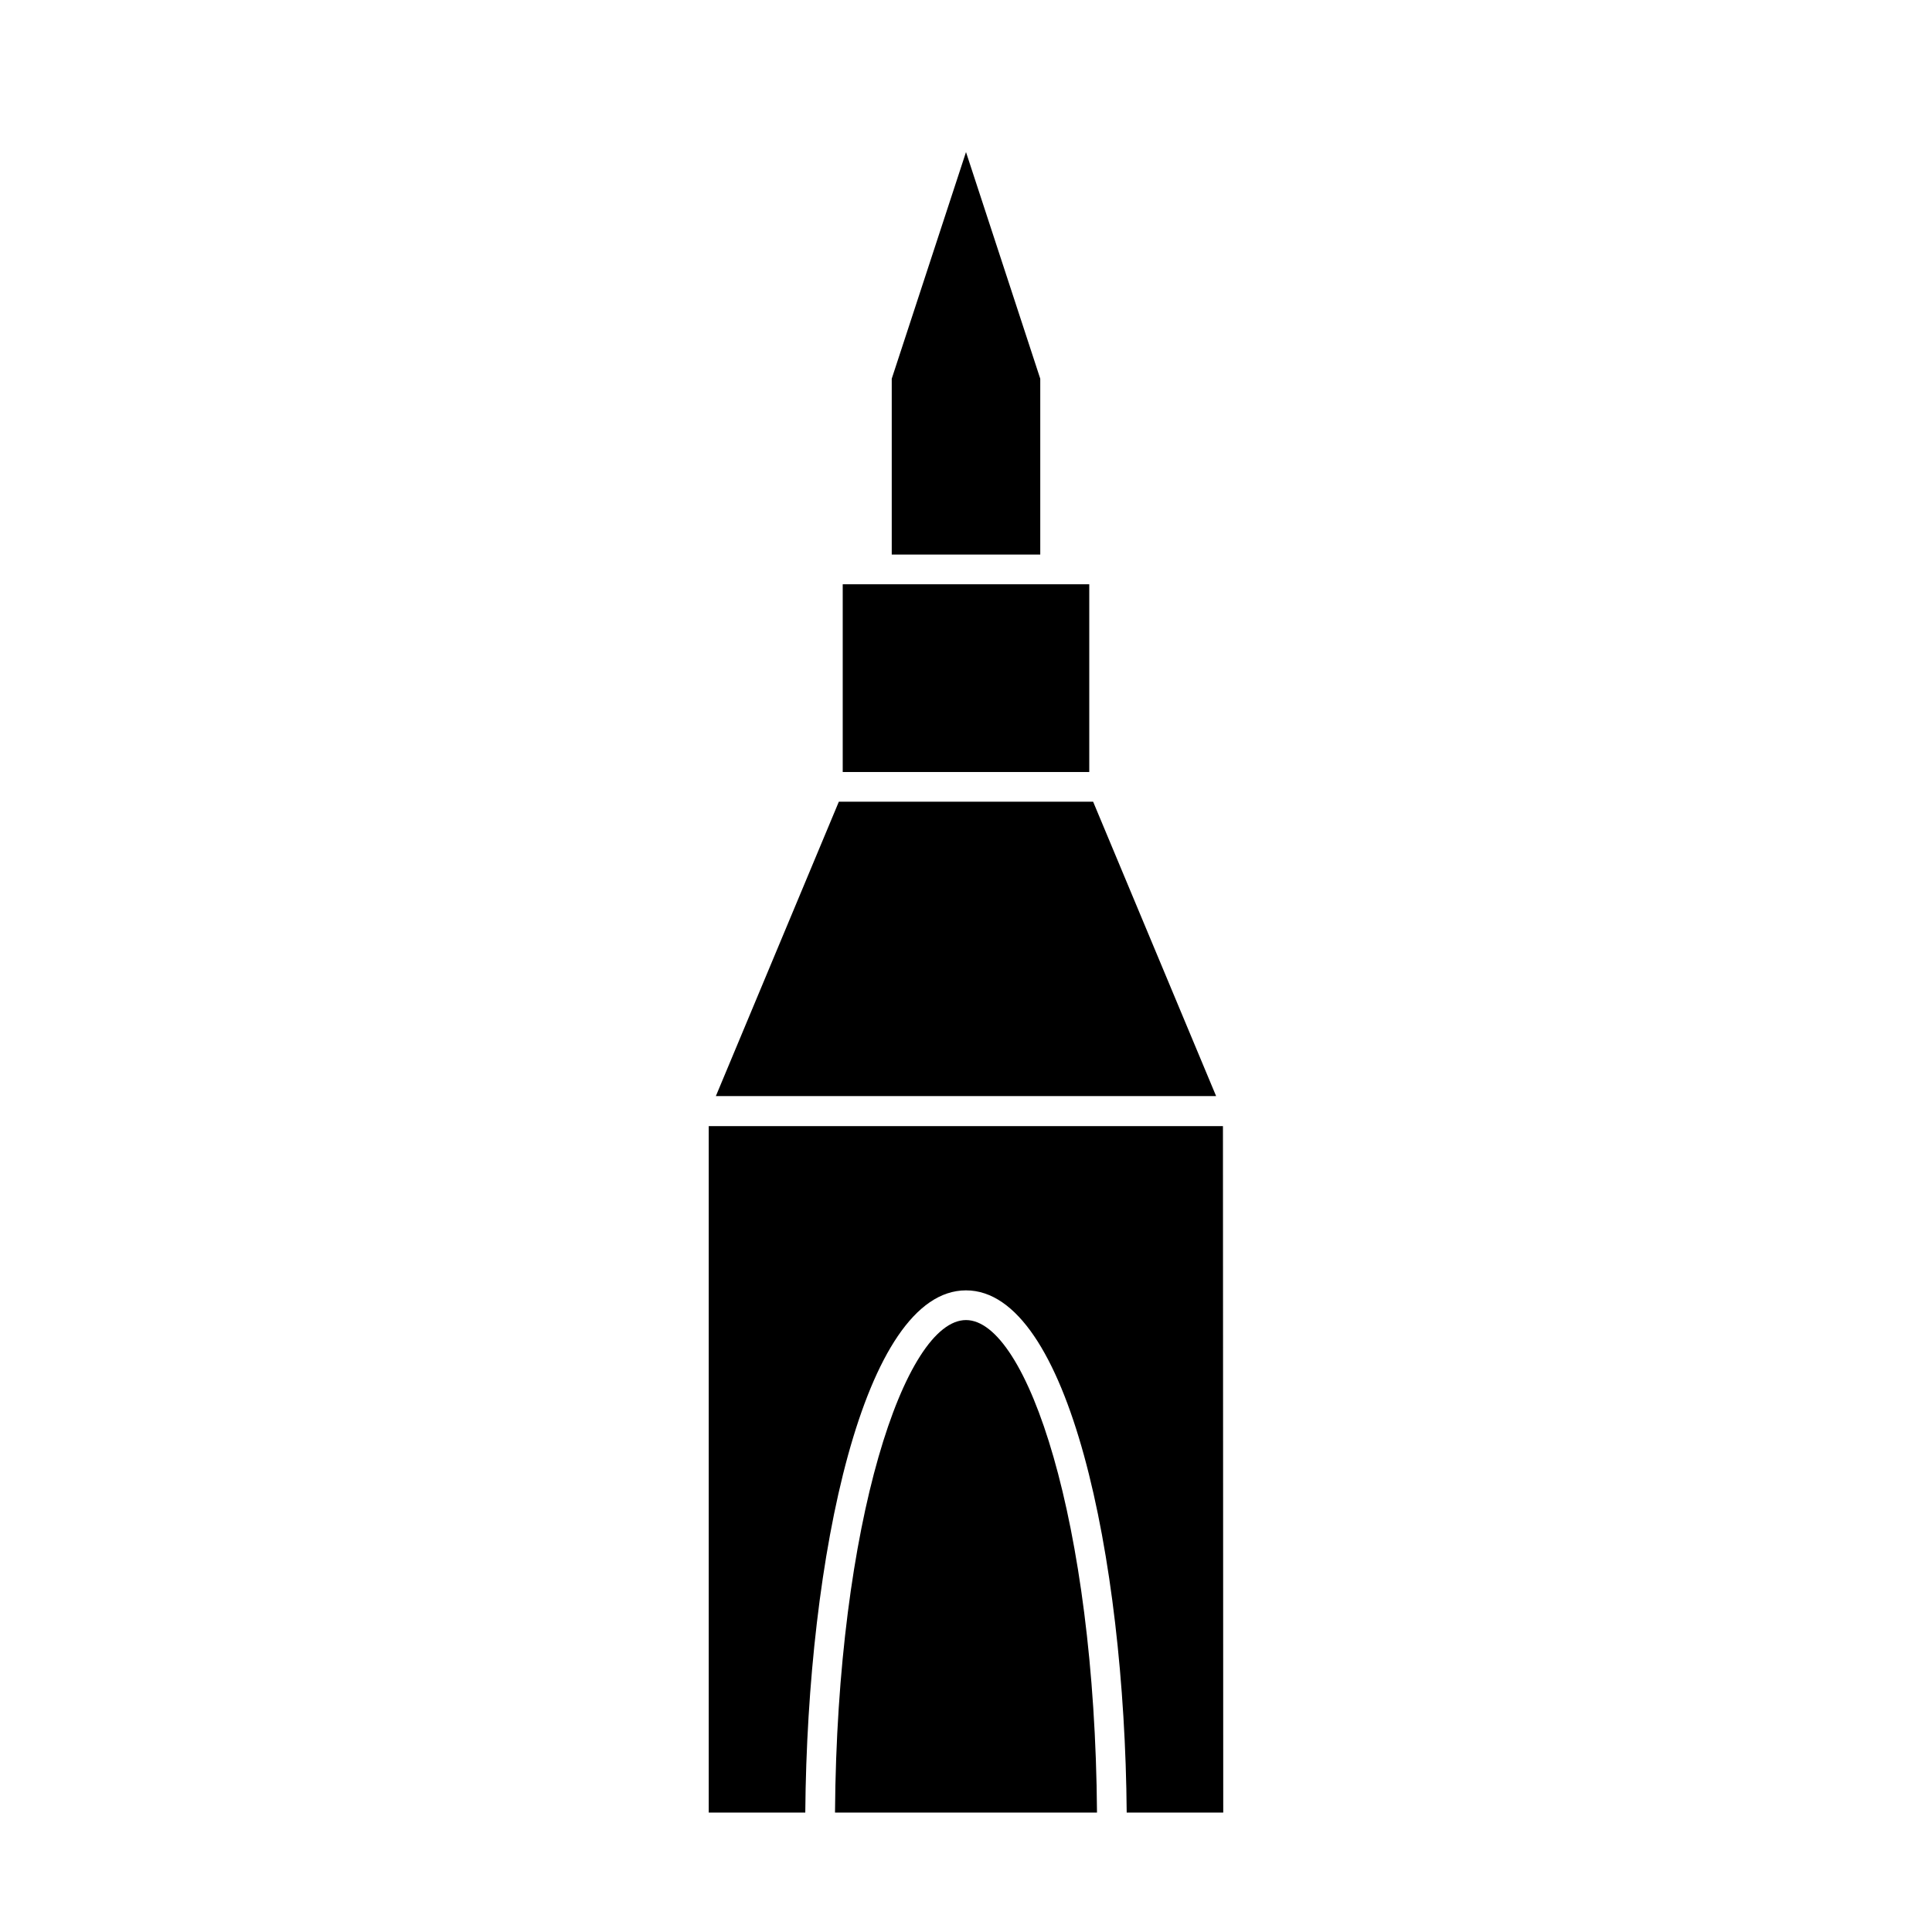
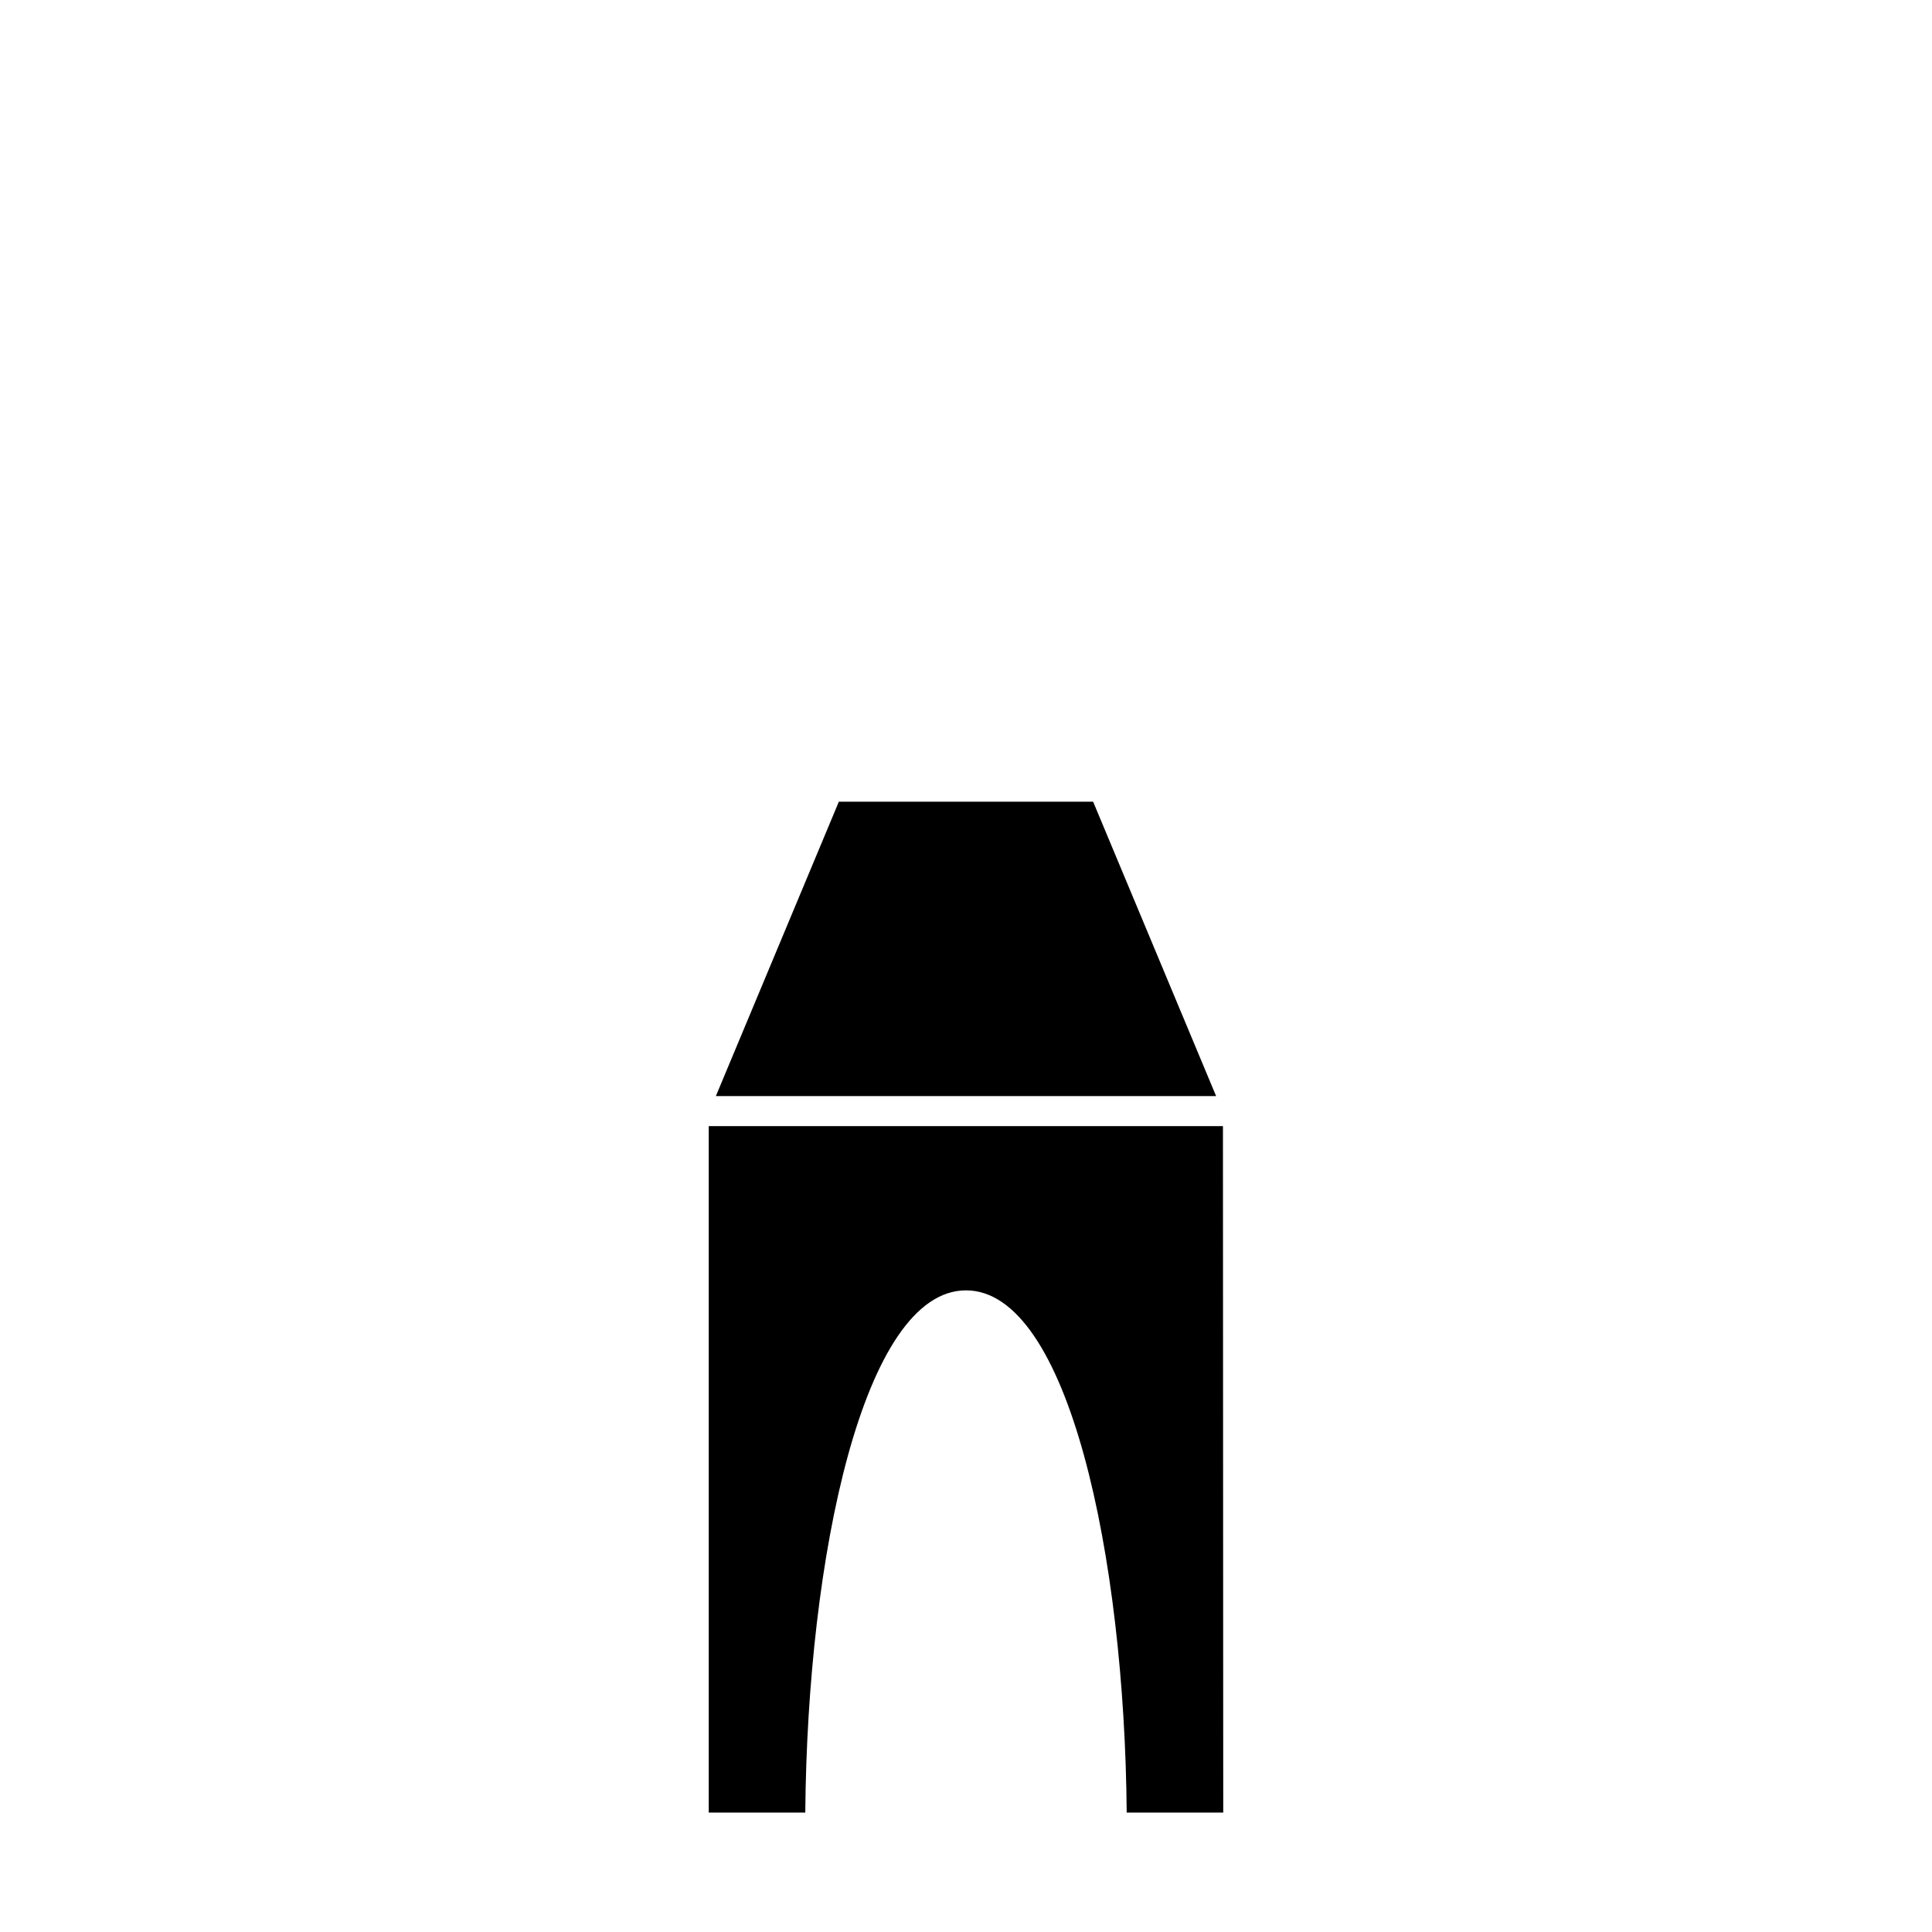
<svg xmlns="http://www.w3.org/2000/svg" fill="#000000" width="800px" height="800px" version="1.1" viewBox="144 144 512 512">
  <g>
-     <path d="m400 184.3-19.68 60.062v46.605h39.359v-46.605z" />
-     <path d="m367.33 298.84h65.336v49.75h-65.336z" />
    <path d="m433.69 356.46h-67.387l-32.59 78.012h132.57z" />
-     <path d="m400 493.83c-16.137 0-34.164 53.371-34.715 130.52h69.43c-0.551-77.145-18.578-130.52-34.715-130.52z" />
    <path d="m400 485.96c27.16 0 42.035 70.535 42.586 138.39h25.586l-0.078-181.92h-136.27v181.92h25.586c0.547-67.855 15.426-138.39 42.586-138.39z" />
  </g>
</svg>